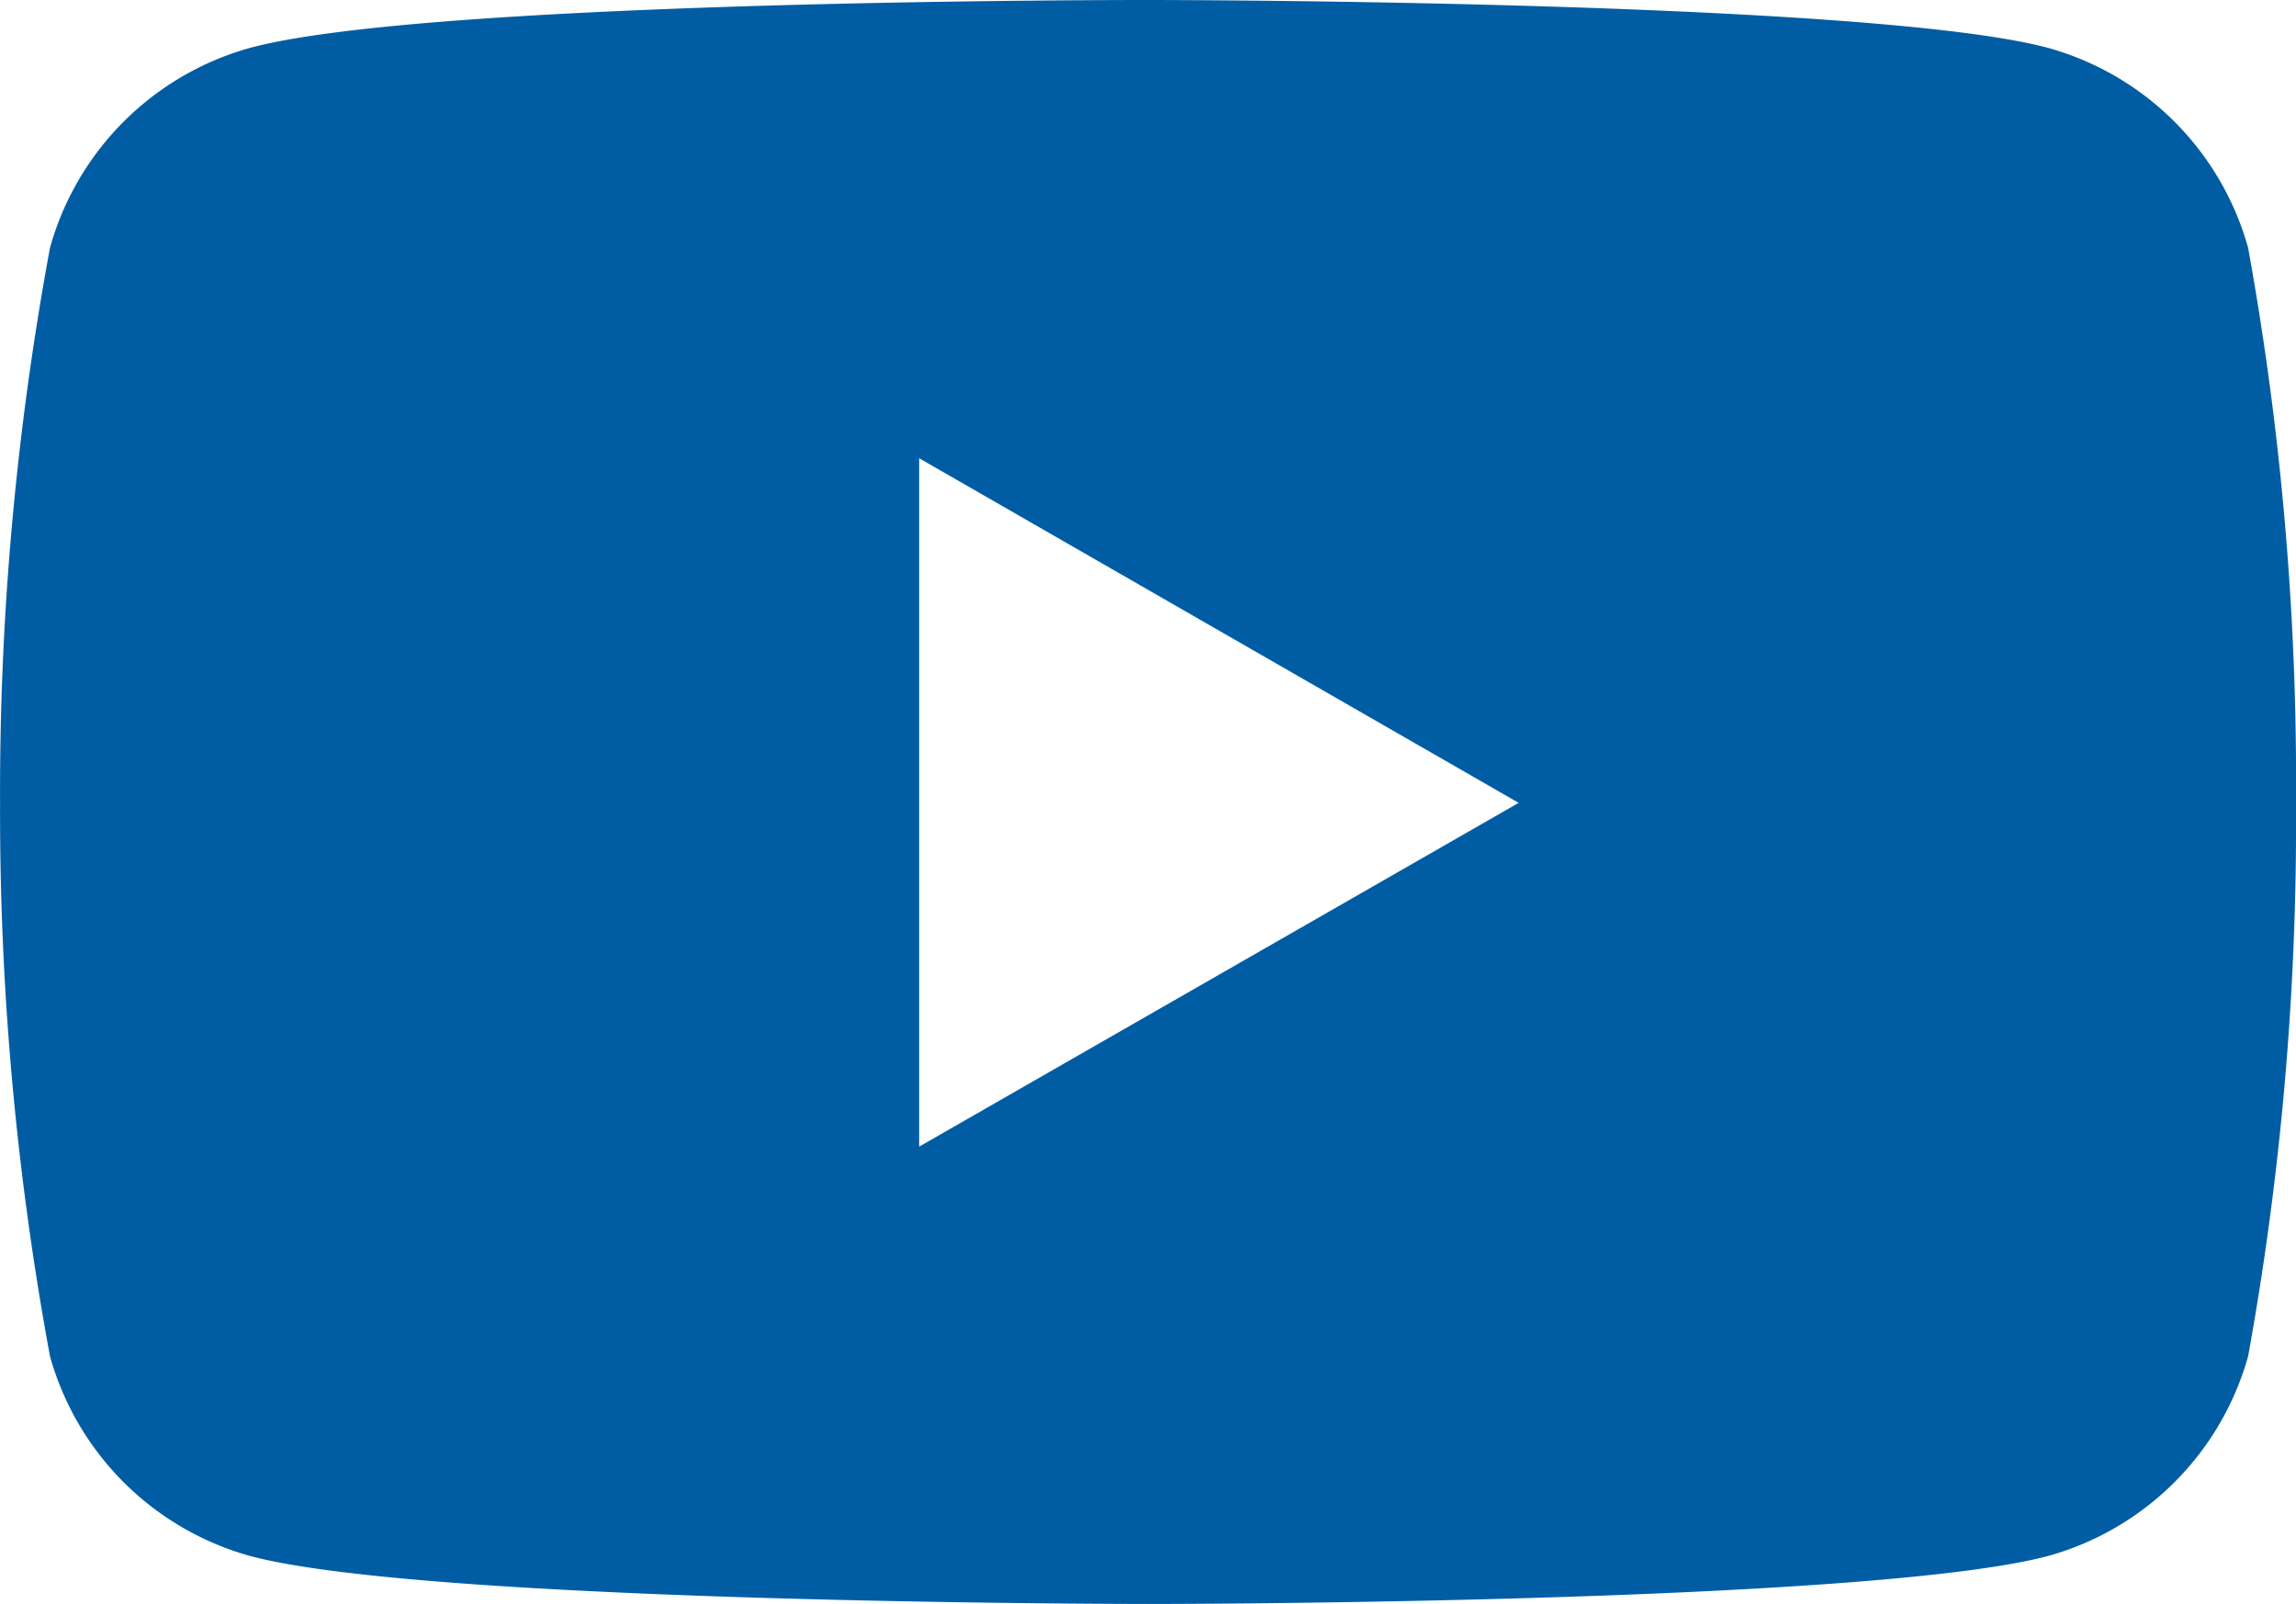
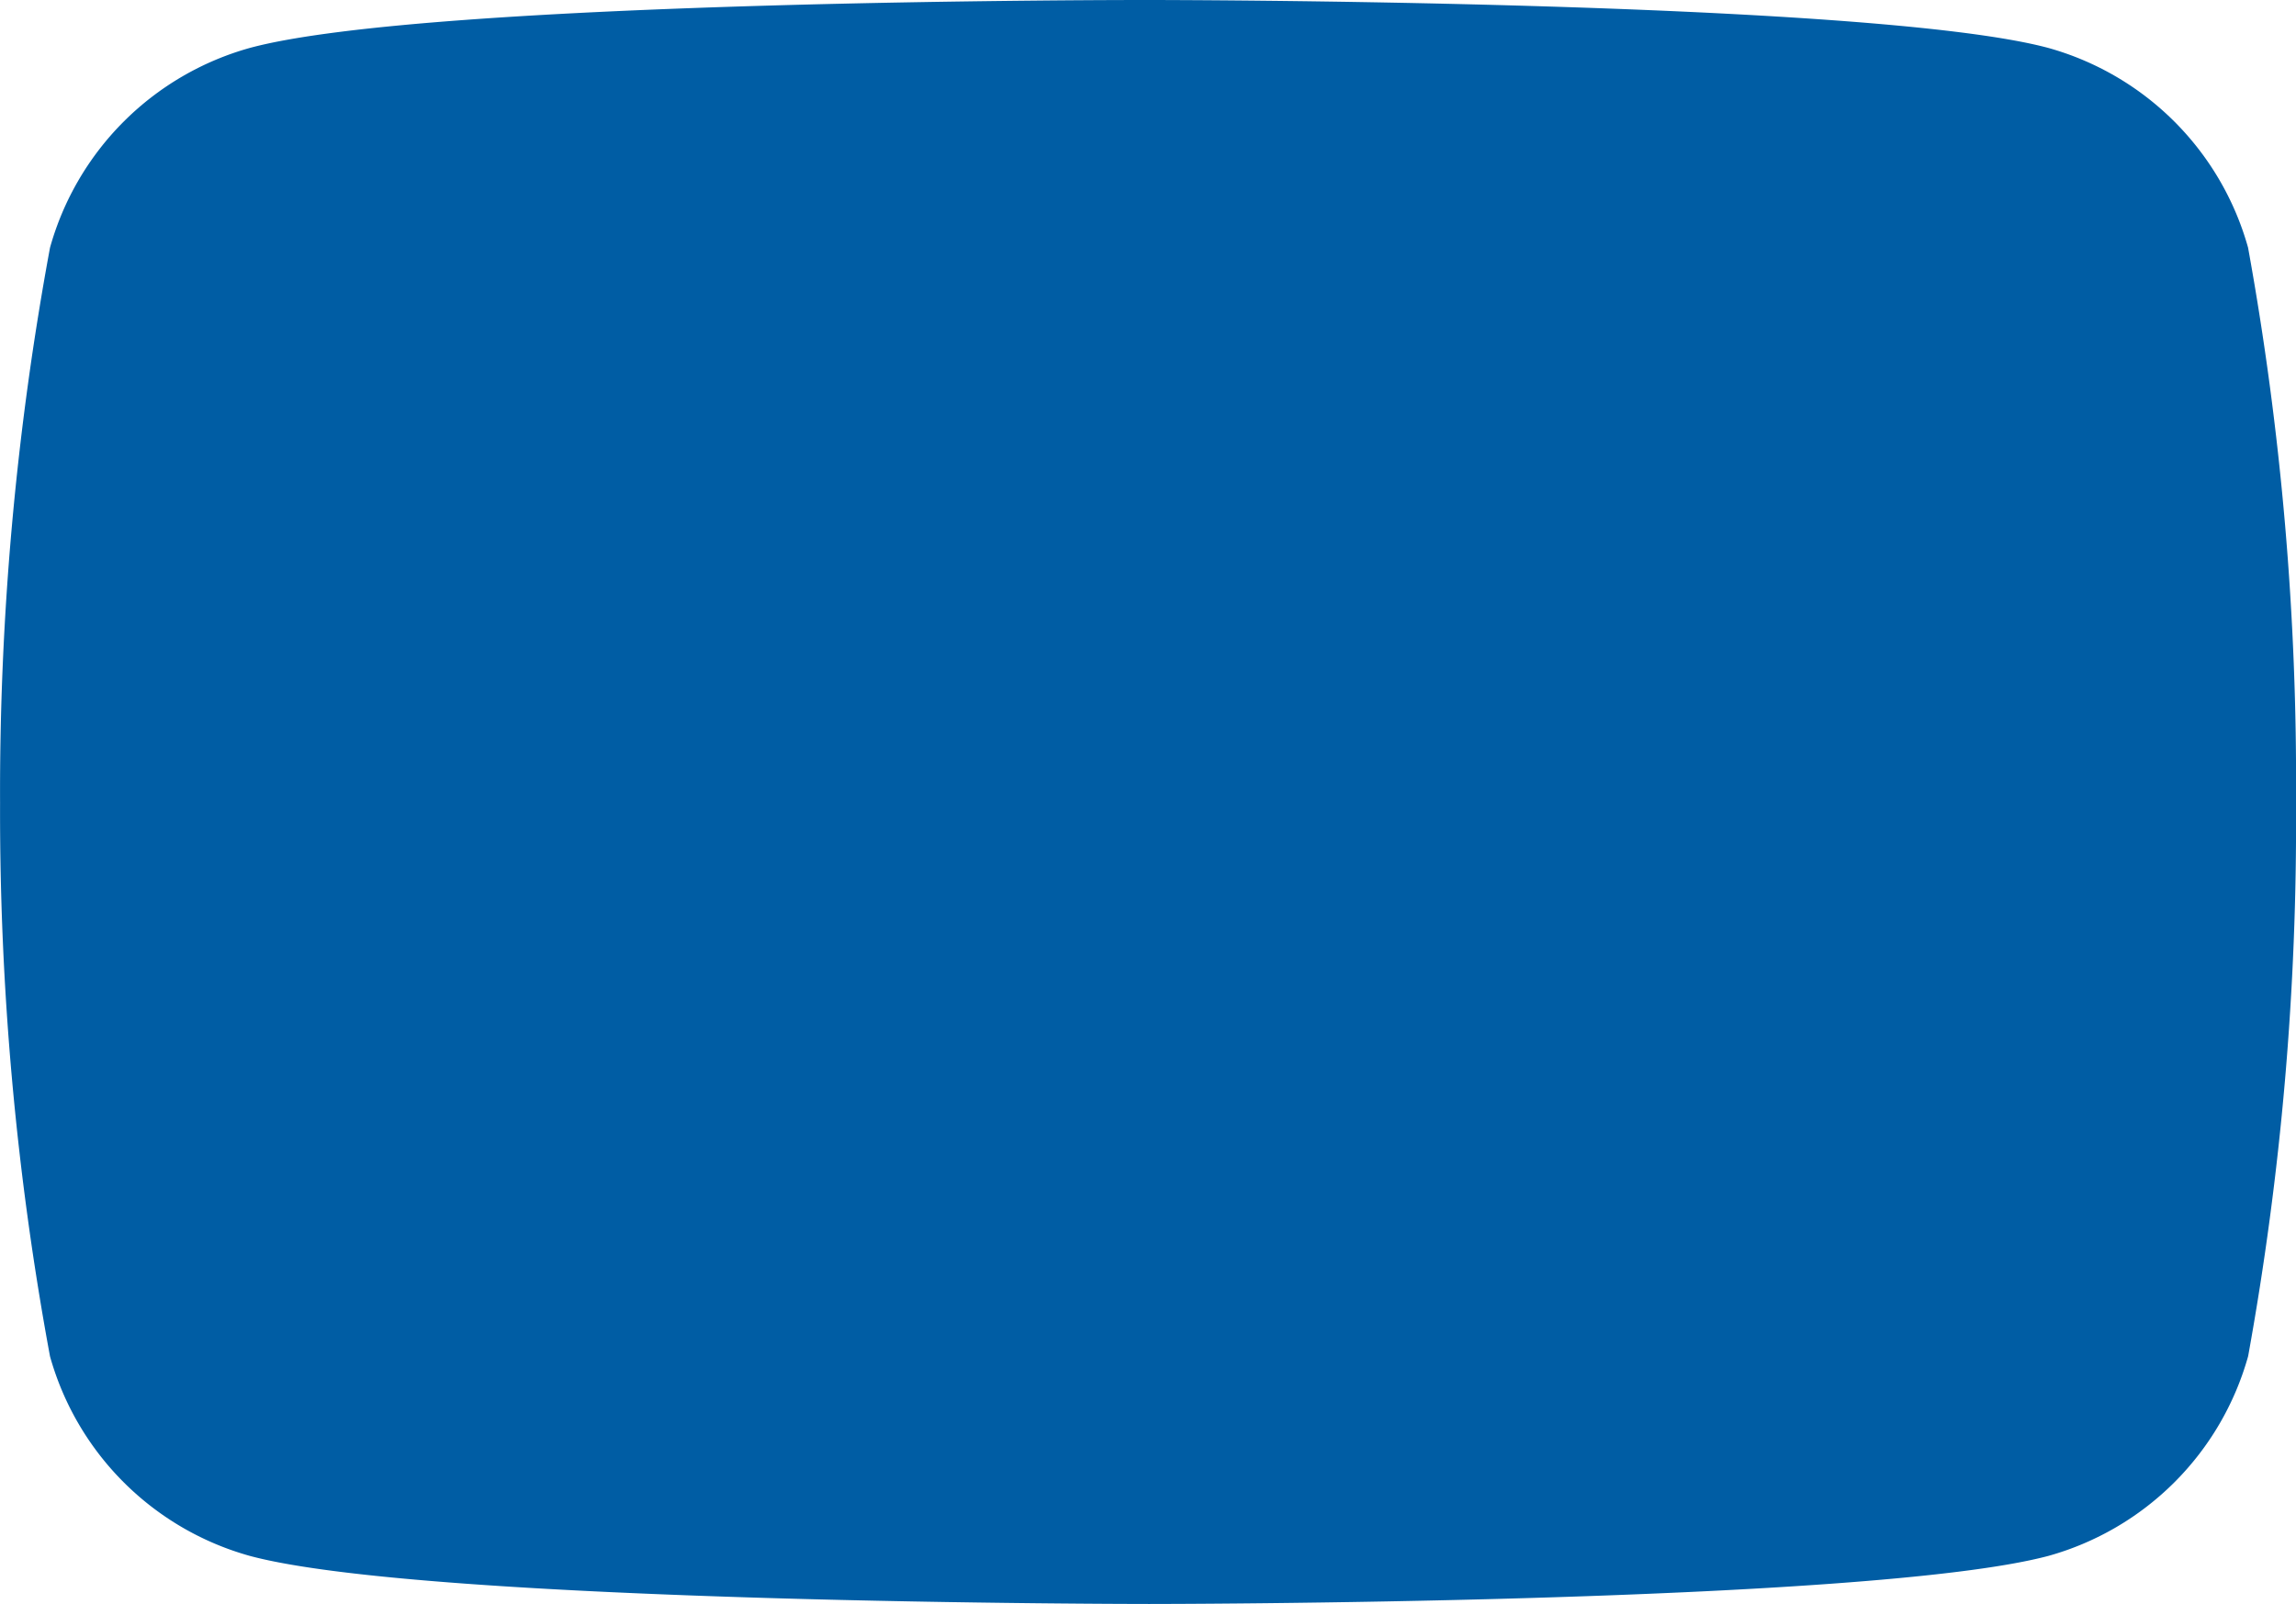
<svg xmlns="http://www.w3.org/2000/svg" width="33.01" height="23.07" viewBox="0 0 33.01 23.07">
-   <path d="M32.328,8.986a4.137,4.137,0,0,0-2.873-2.873c-2.573-.689-12.928-.689-12.928-.689S6.2,5.41,3.6,6.113A4.137,4.137,0,0,0,.726,8.986a42.993,42.993,0,0,0-.718,7.987A42.993,42.993,0,0,0,.726,24.93,4.137,4.137,0,0,0,3.6,27.8c2.57.691,12.928.691,12.928.691s10.328,0,12.928-.691a4.137,4.137,0,0,0,2.873-2.873,42.994,42.994,0,0,0,.688-7.957A42.994,42.994,0,0,0,32.328,8.986ZM13.222,21.914v-9.9l8.619,4.956Z" transform="translate(-0.007 -5.424)" fill="#005da4" />
+   <path d="M32.328,8.986a4.137,4.137,0,0,0-2.873-2.873c-2.573-.689-12.928-.689-12.928-.689S6.2,5.41,3.6,6.113A4.137,4.137,0,0,0,.726,8.986a42.993,42.993,0,0,0-.718,7.987A42.993,42.993,0,0,0,.726,24.93,4.137,4.137,0,0,0,3.6,27.8c2.57.691,12.928.691,12.928.691s10.328,0,12.928-.691a4.137,4.137,0,0,0,2.873-2.873,42.994,42.994,0,0,0,.688-7.957A42.994,42.994,0,0,0,32.328,8.986ZM13.222,21.914v-9.9Z" transform="translate(-0.007 -5.424)" fill="#005da4" />
</svg>